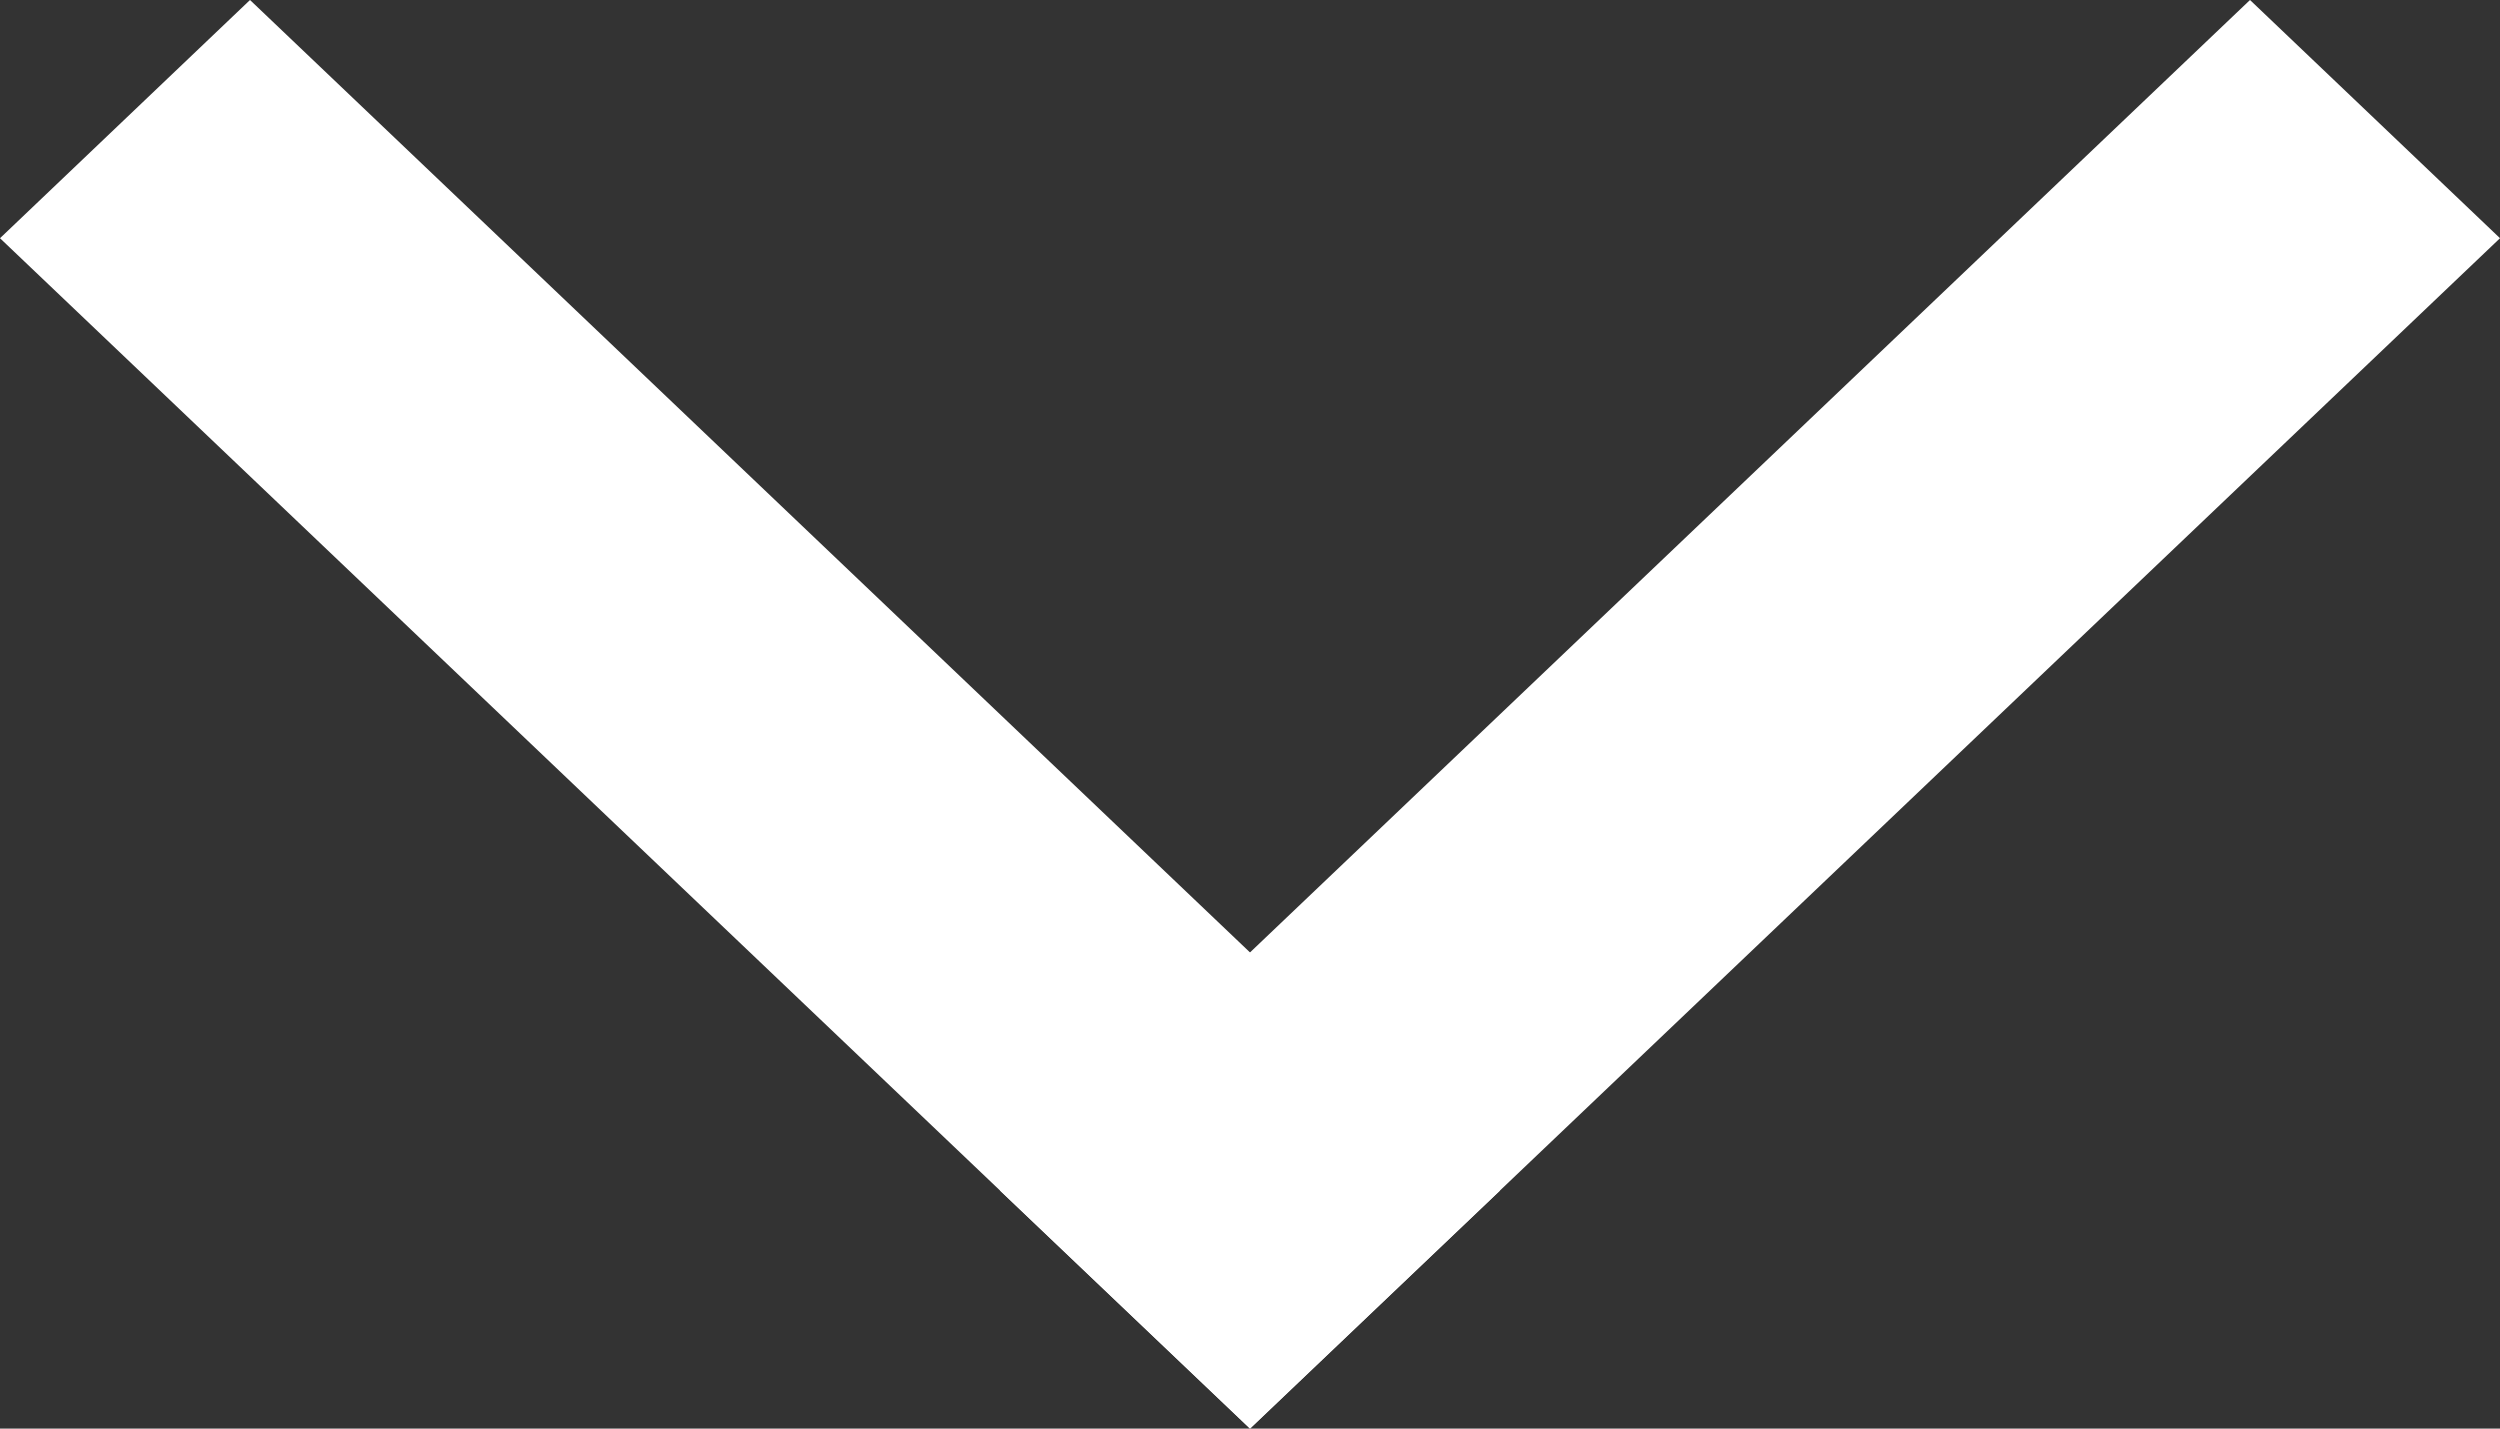
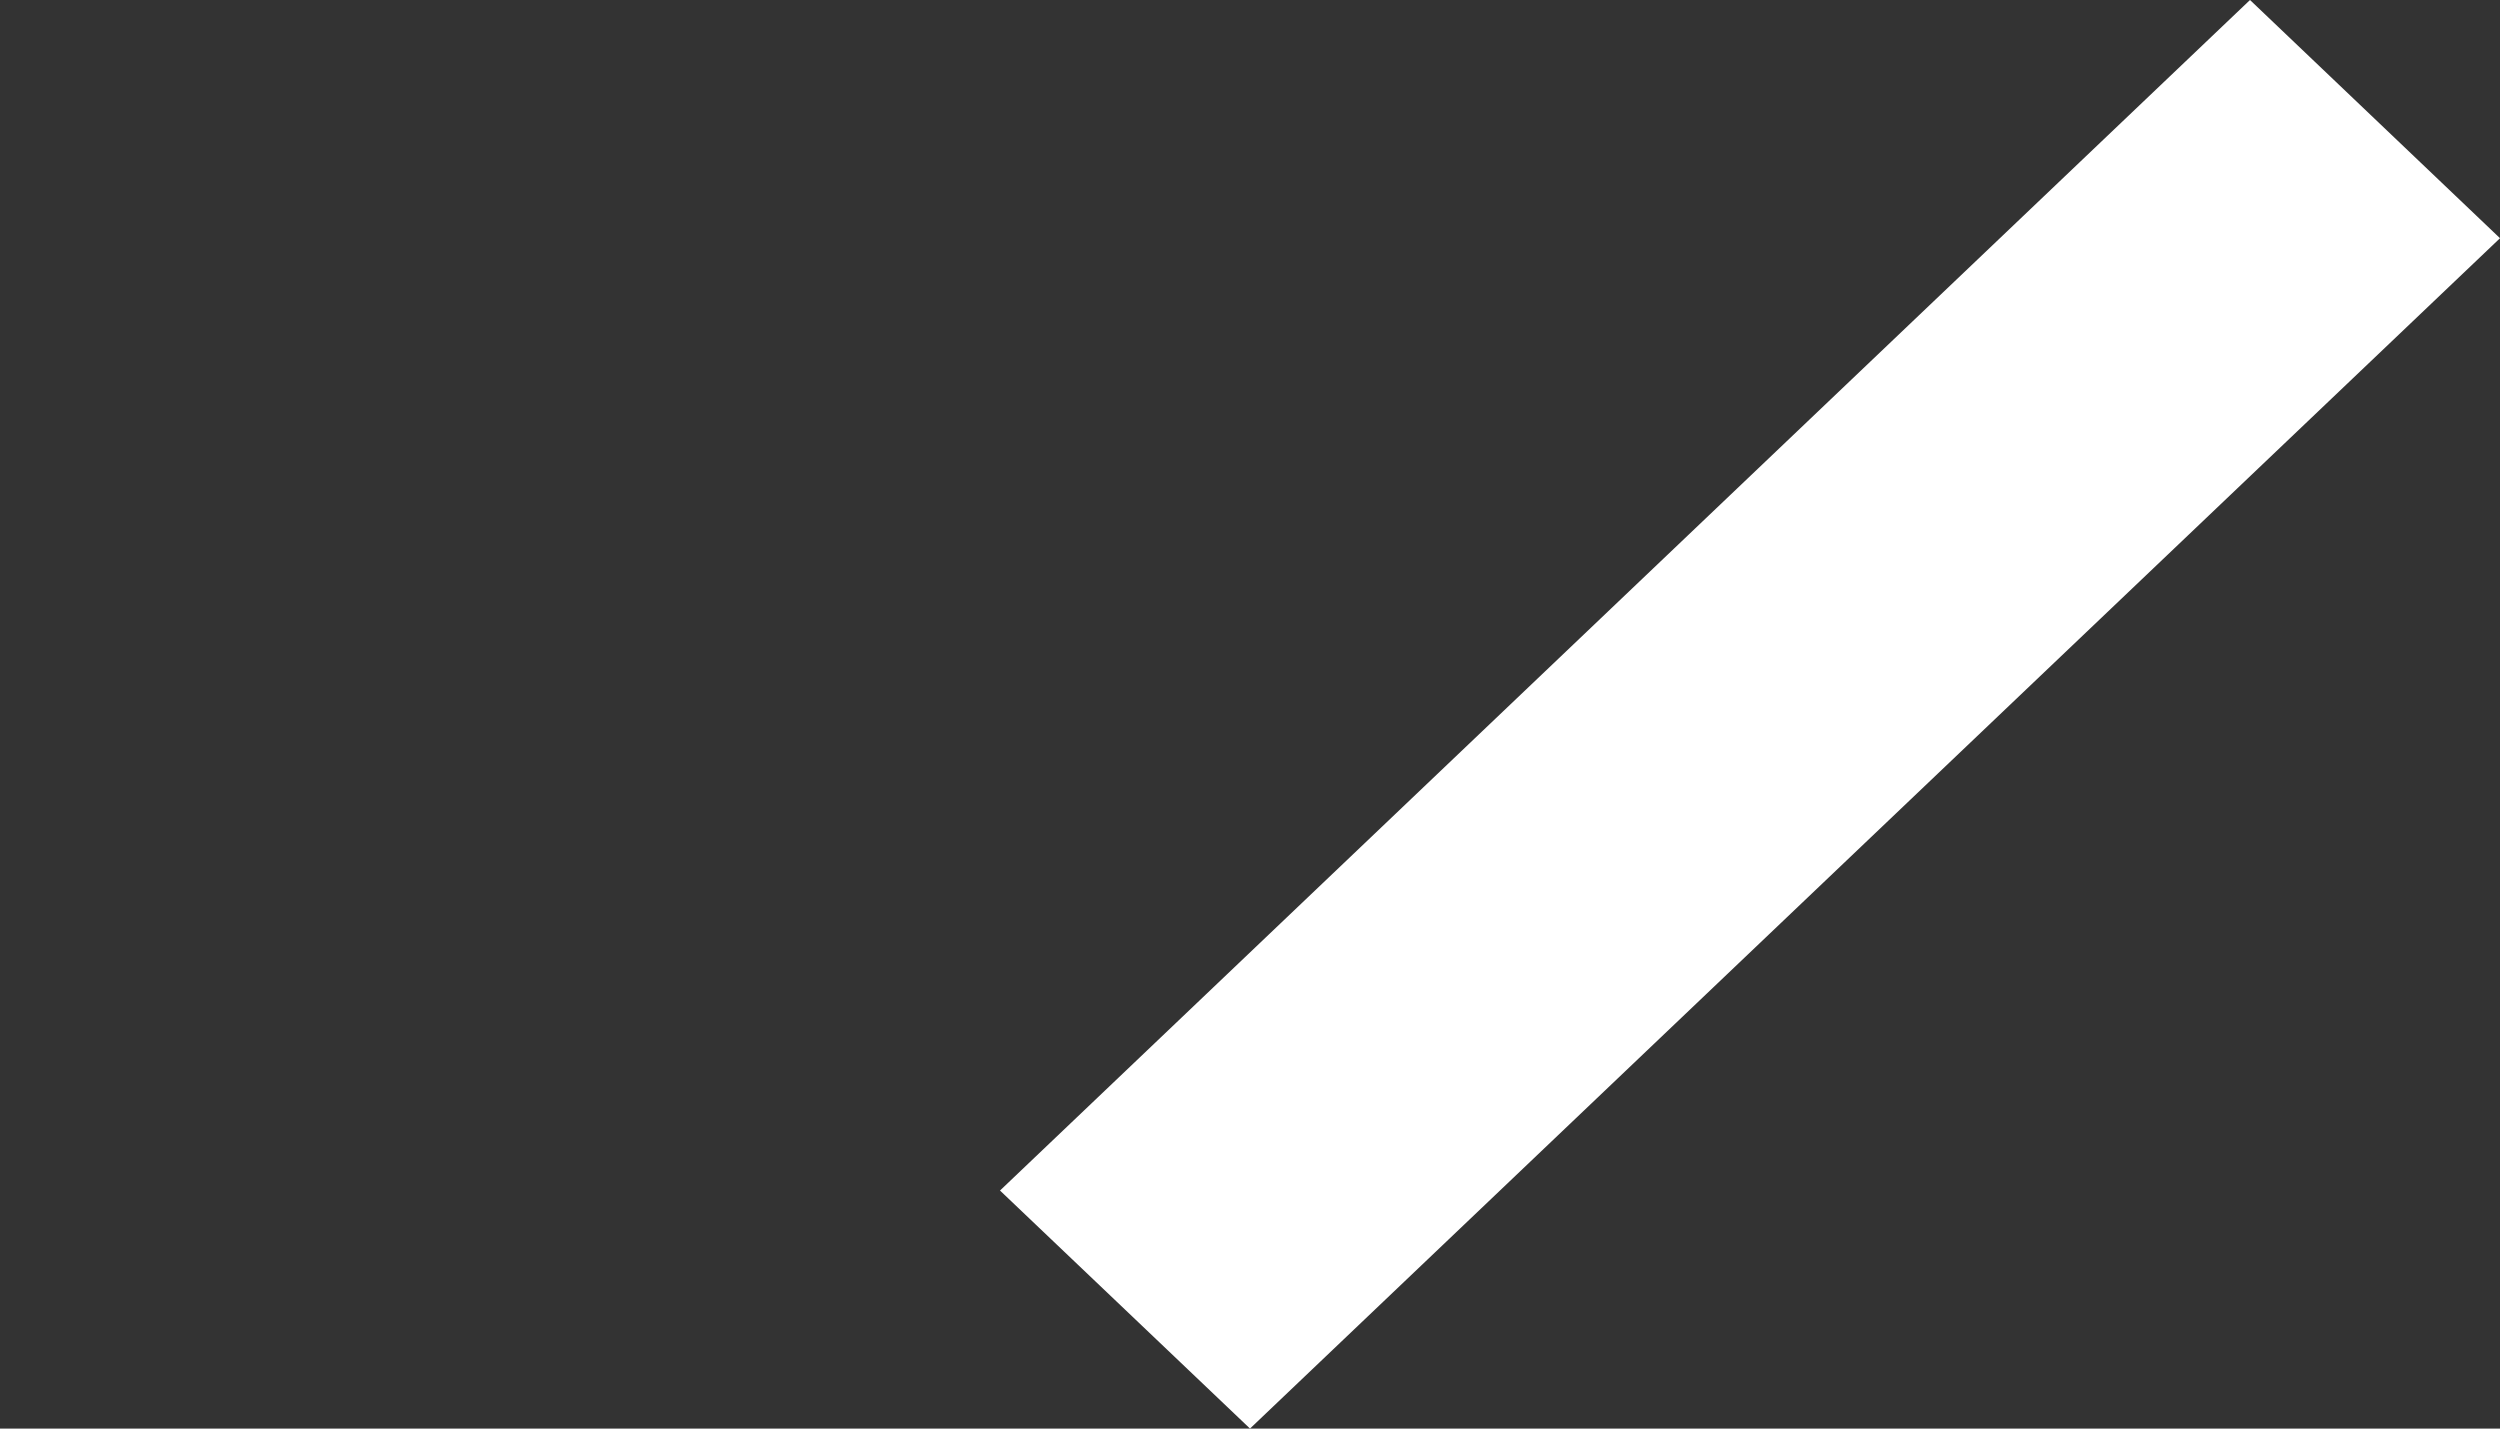
<svg xmlns="http://www.w3.org/2000/svg" width="14" height="8" viewBox="0 0 14 8">
  <rect x="0" y="0" width="14" height="8" fill="#333333" stroke="none" />
  <g transform="translate(0 0)">
    <path d="M12.6,0l-7,6.667L7,8l7-6.666Z" fill="#fff" />
-     <path d="M1.4,0,0,1.334,7,8,8.4,6.667Z" fill="#fff" />
  </g>
</svg>